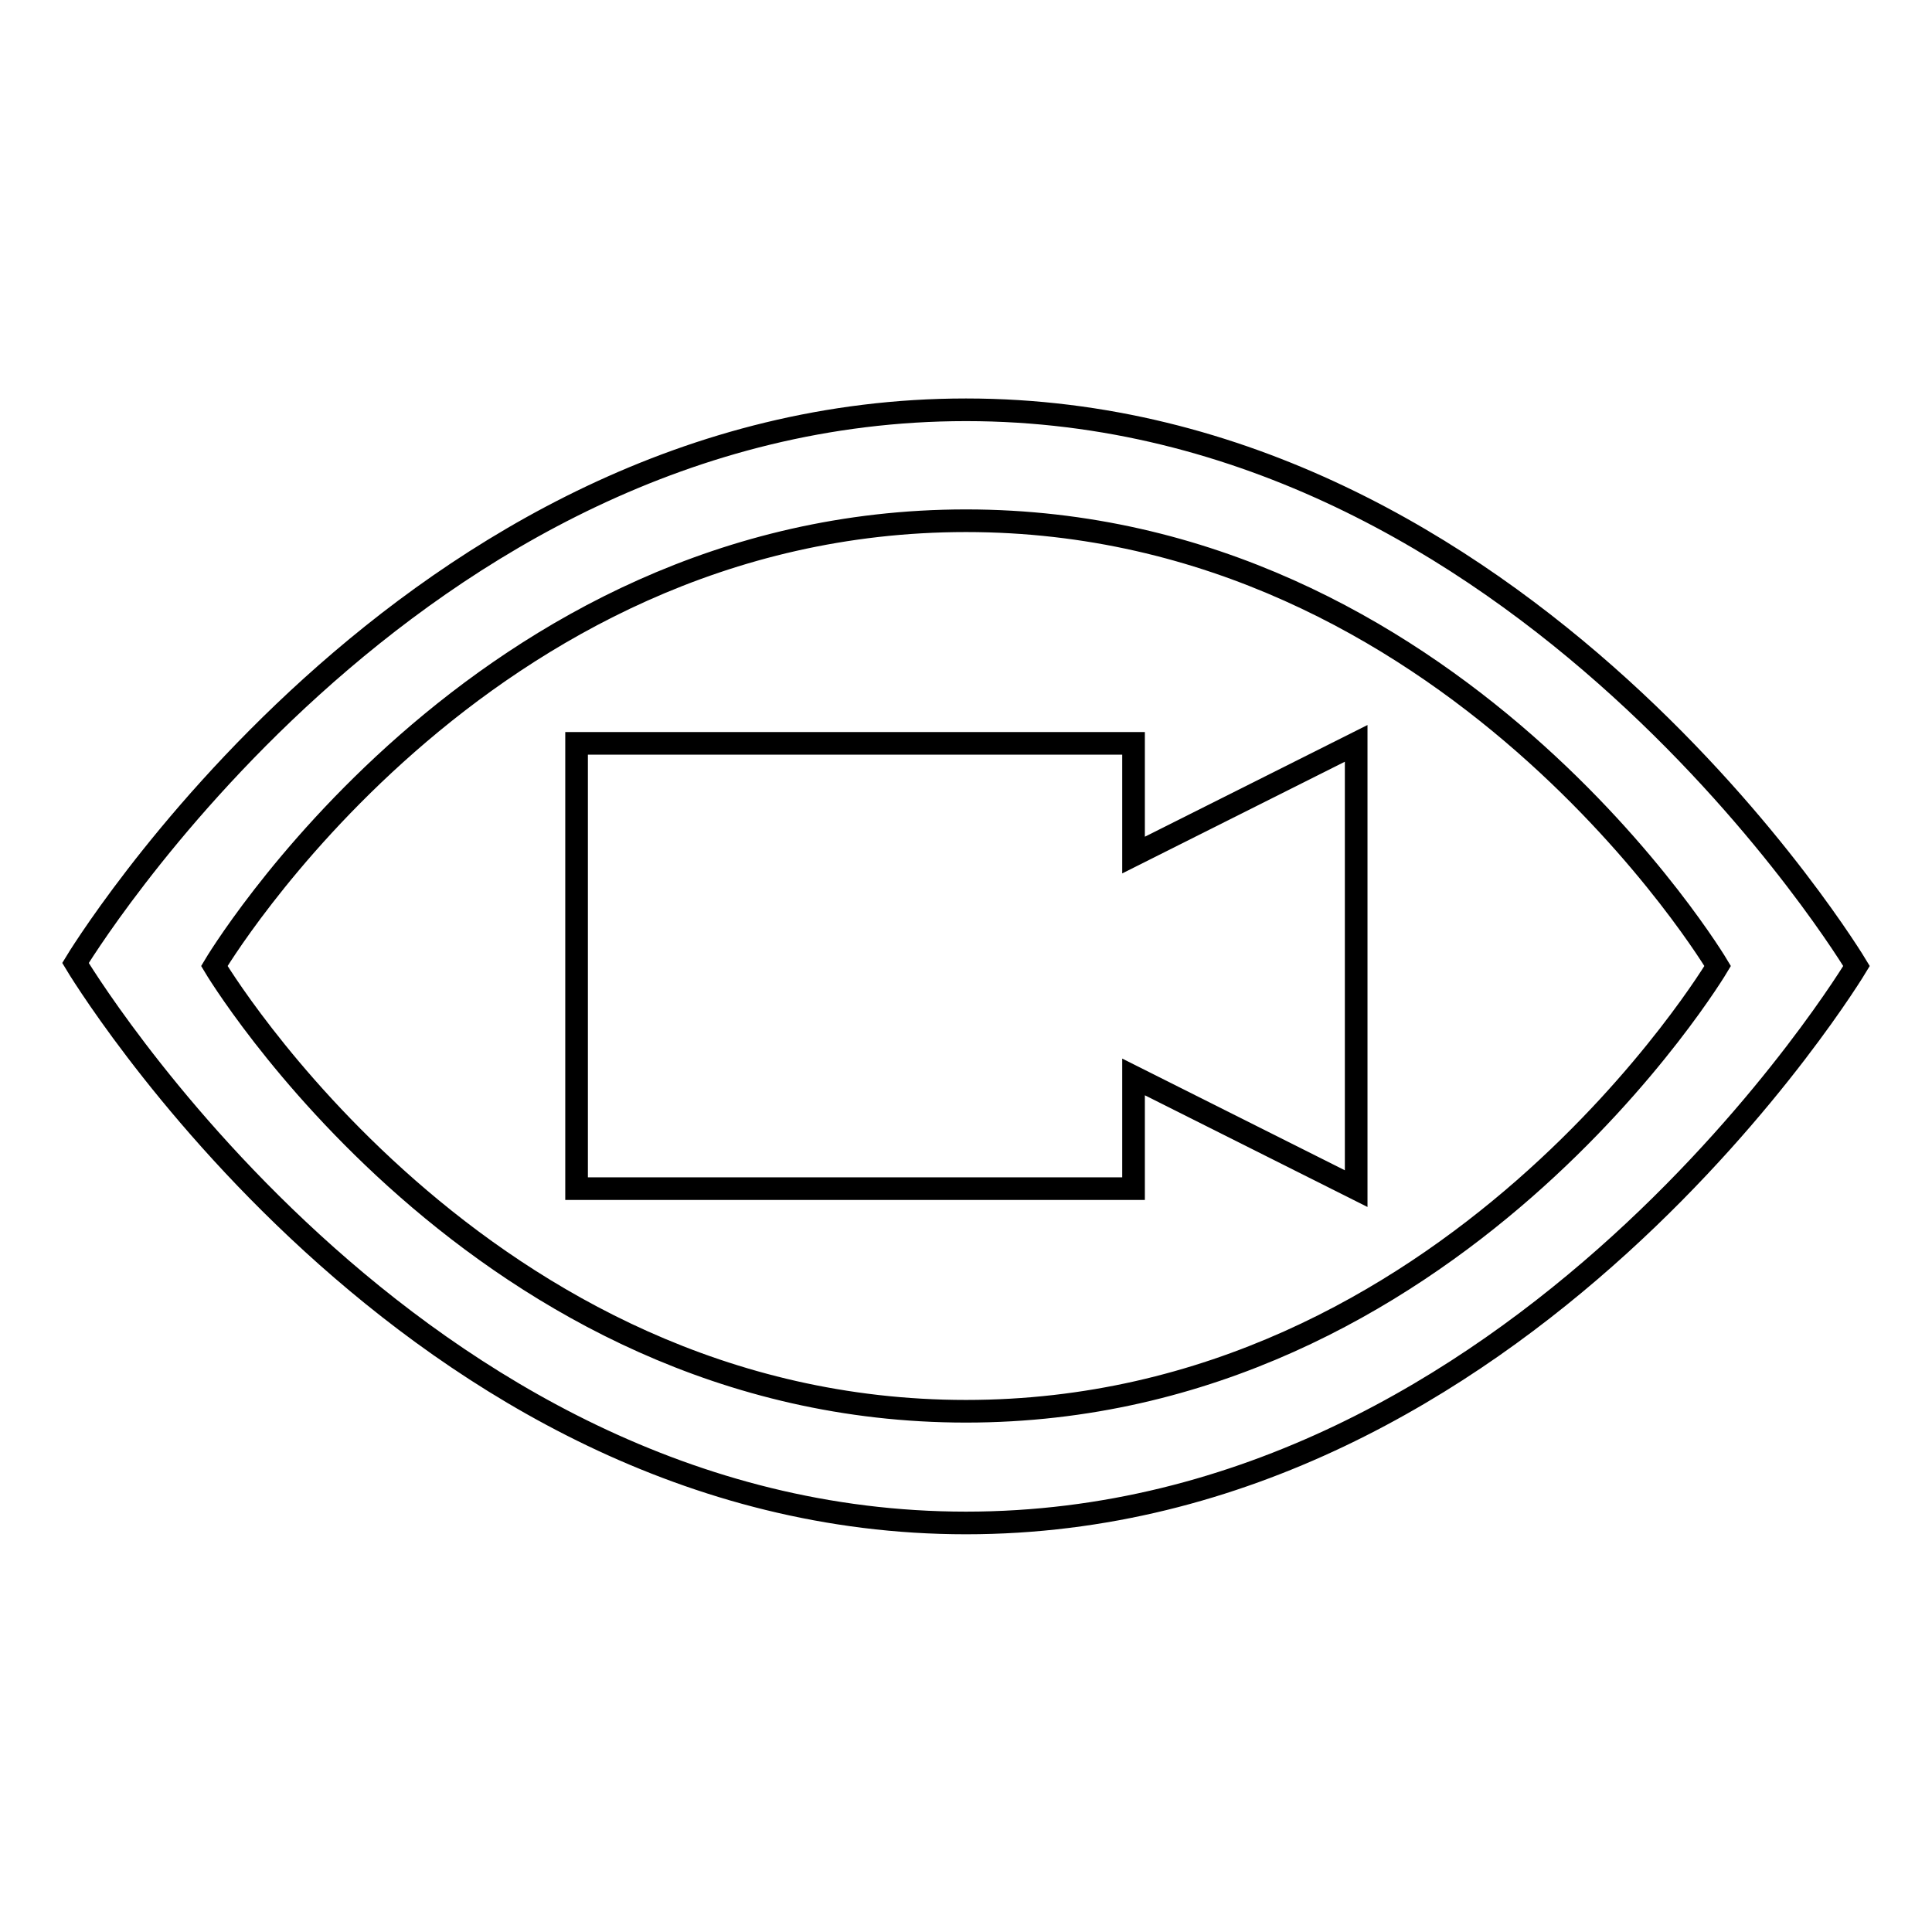
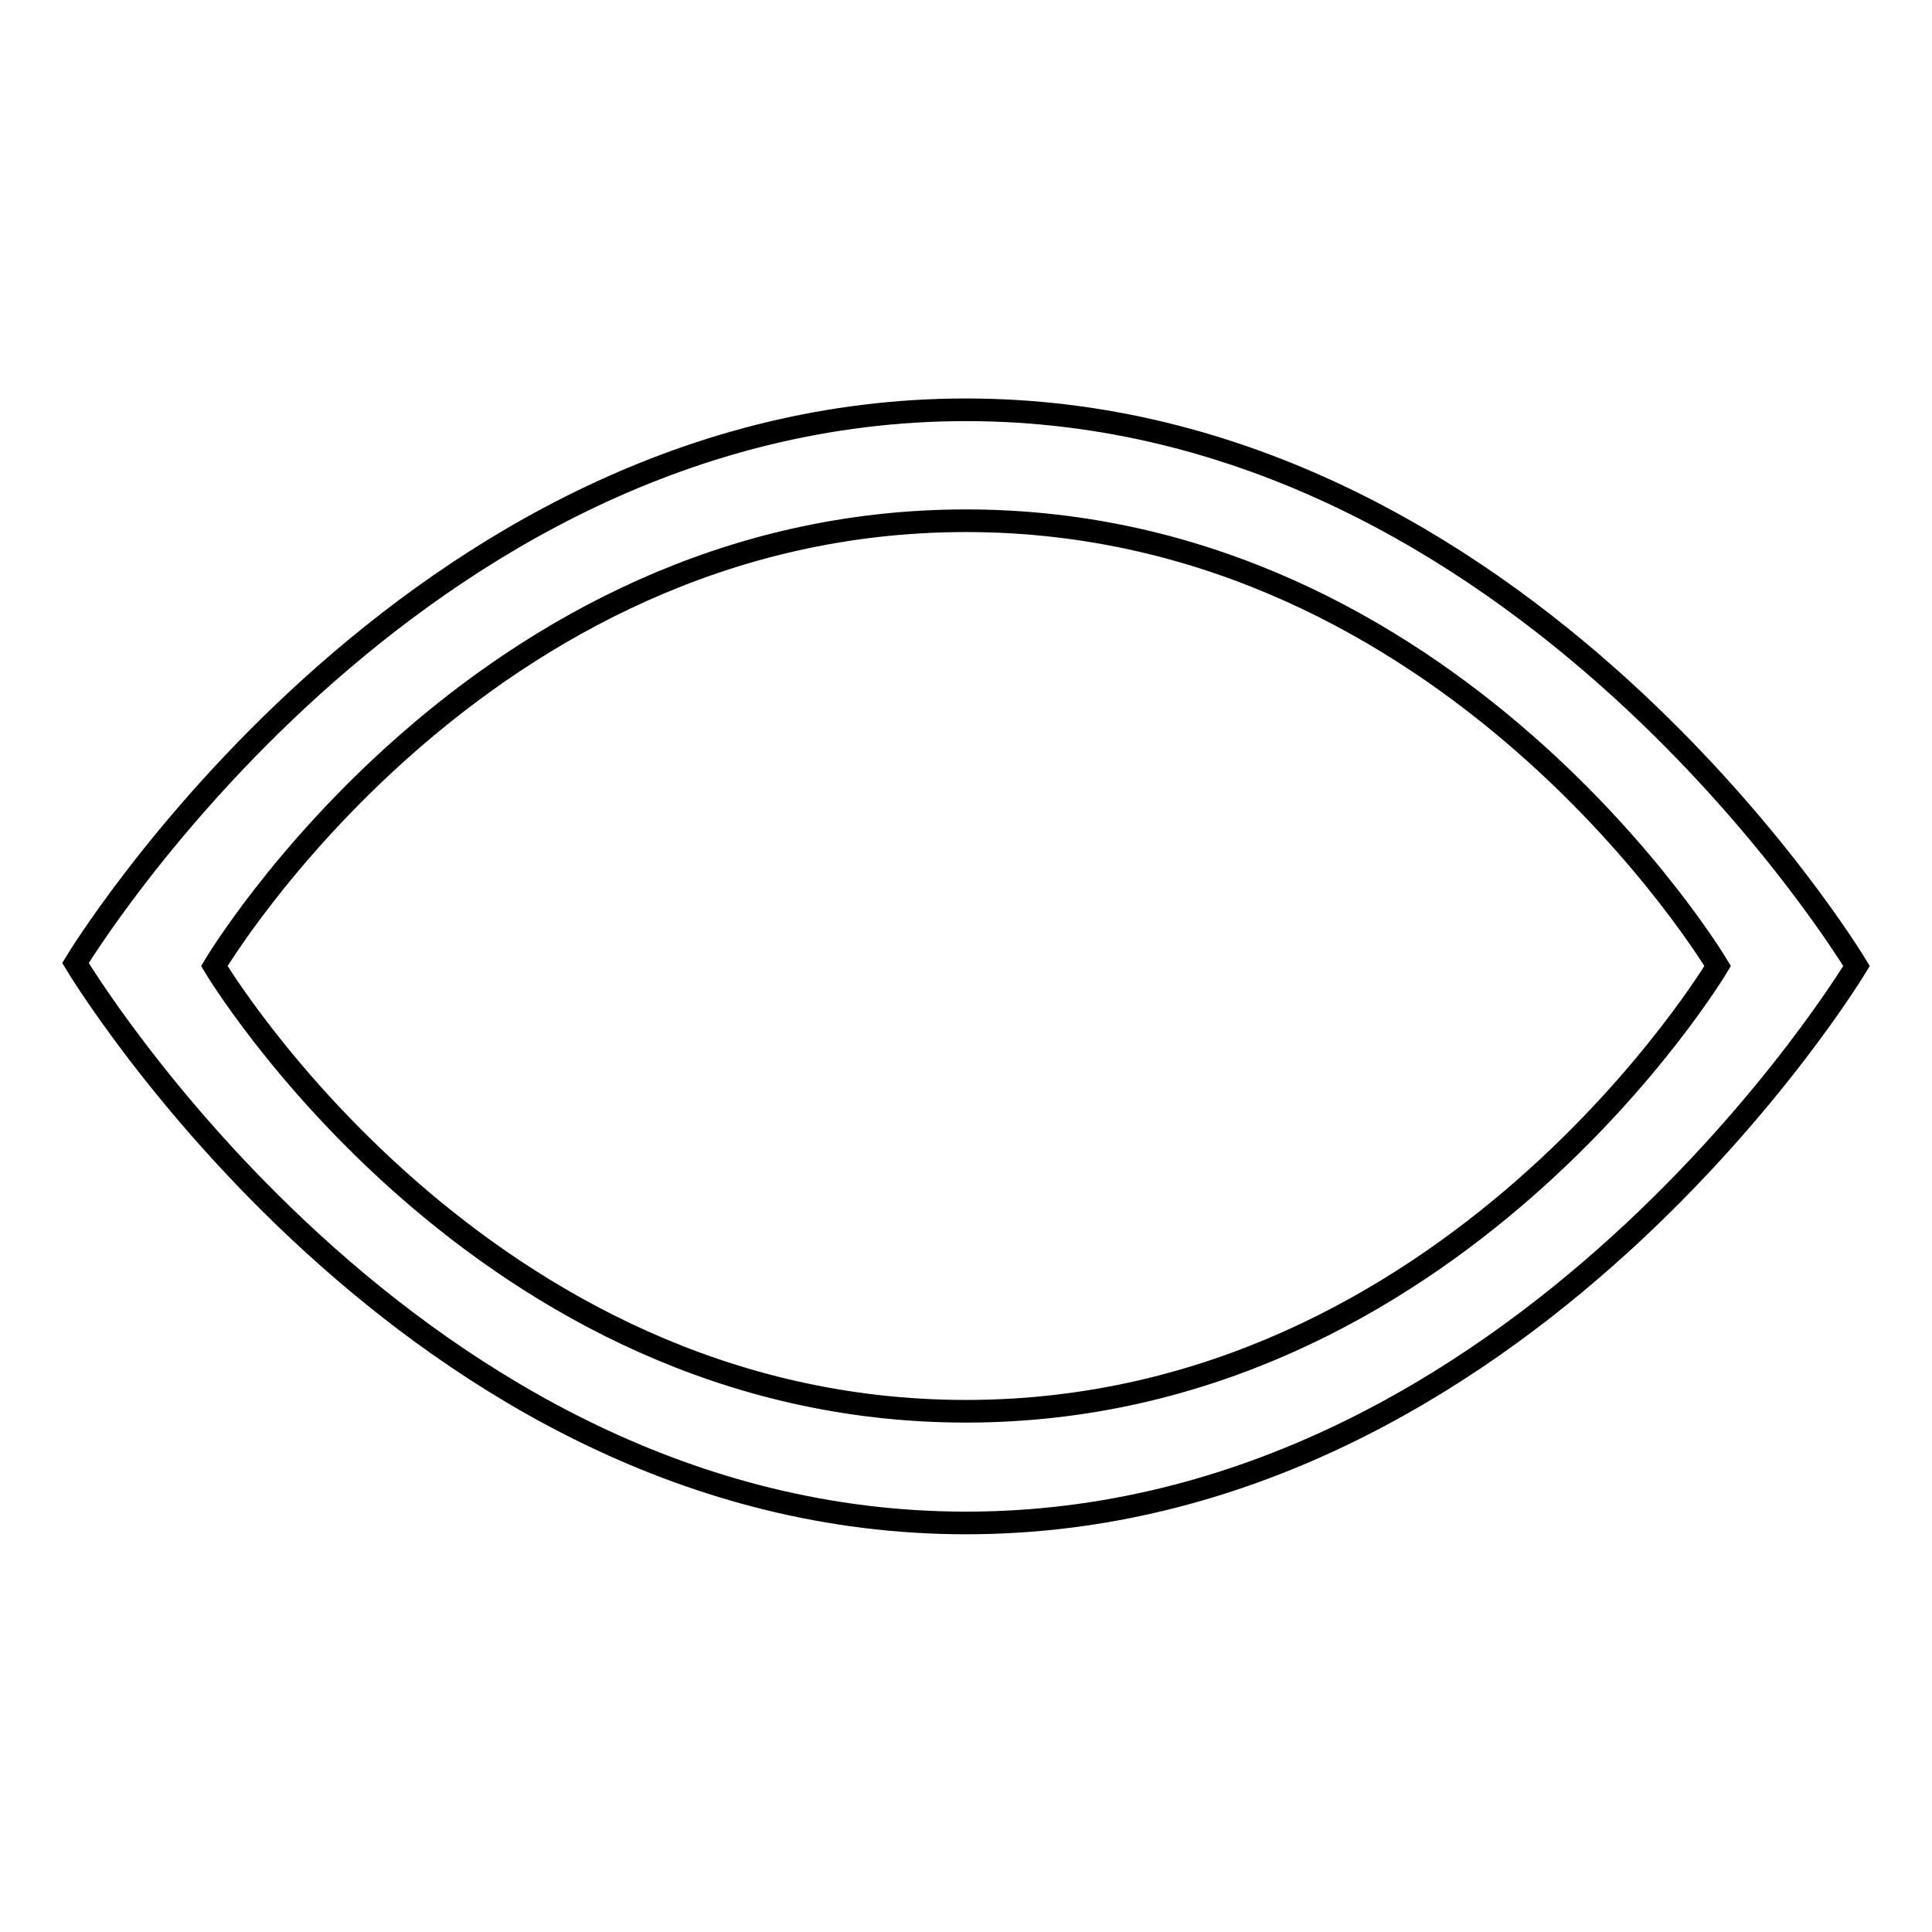
<svg xmlns="http://www.w3.org/2000/svg" version="1.1" x="0px" y="0px" viewBox="0 0 256 256" enable-background="new 0 0 256 256" xml:space="preserve">
  <g>
    <g>
      <g>
-         <path stroke-width="3" fill-opacity="0" stroke="#000000" d="M76.4,98.5v59h73.8v-14.8l29.5,14.8v-59l-29.5,14.8V98.5H76.4z" />
        <path stroke-width="3" fill-opacity="0" stroke="#000000" d="M128,54.3c-73.8,0-118,73.3-118,73.3s44.3,74.2,118,74.2c73.7,0,118-73.8,118-73.8S201.8,54.3,128,54.3z M128,187c-64.5,0-99.6-59-99.6-59s35-59,99.6-59c64.5,0,99.6,59,99.6,59S192.5,187,128,187z" />
      </g>
      <g />
      <g />
      <g />
      <g />
      <g />
      <g />
      <g />
      <g />
      <g />
      <g />
      <g />
      <g />
      <g />
      <g />
      <g />
    </g>
  </g>
</svg>